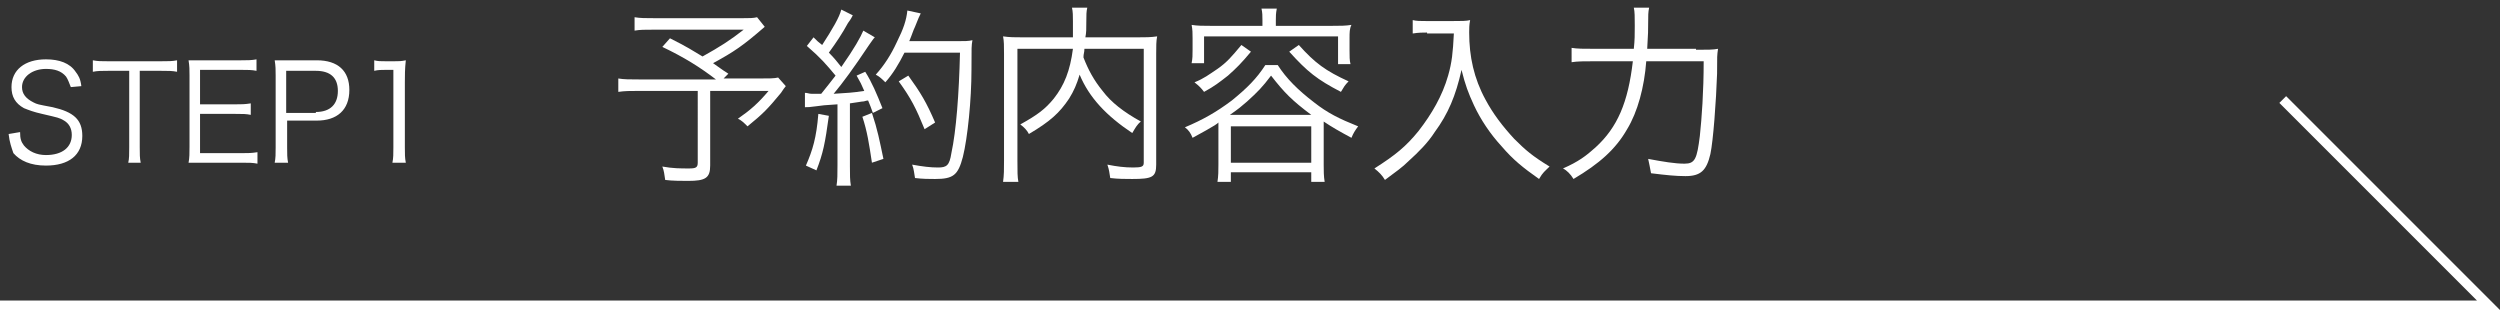
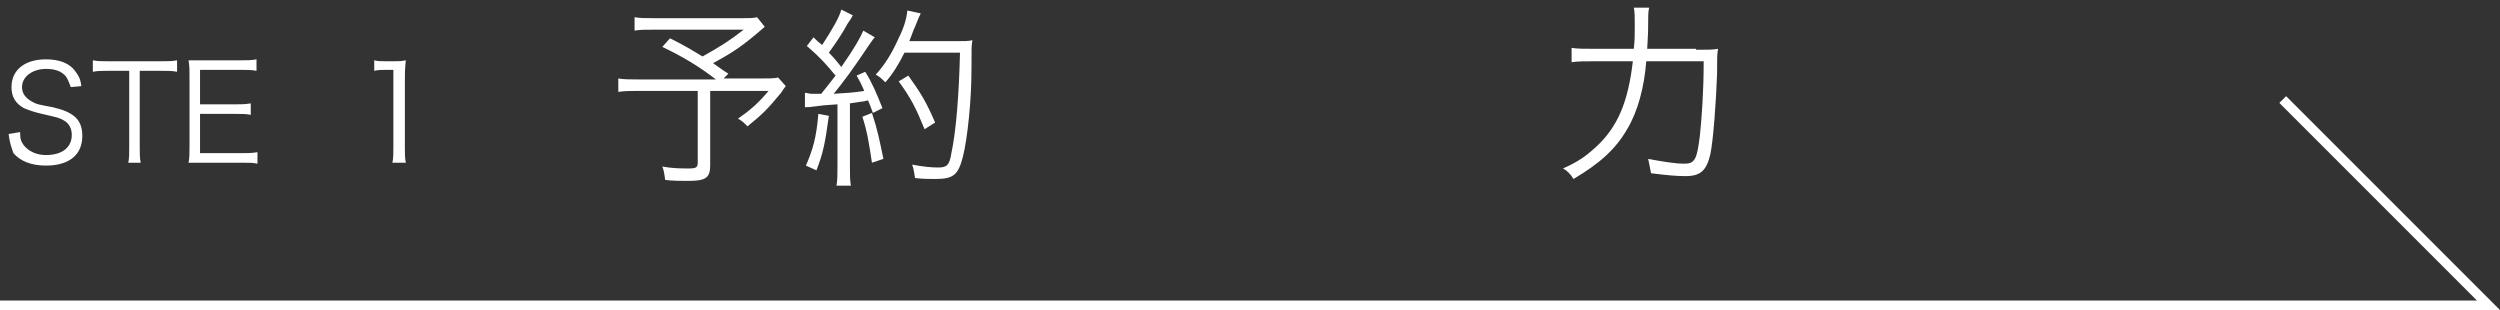
<svg xmlns="http://www.w3.org/2000/svg" version="1.1" id="レイヤー_1" x="0px" y="0px" viewBox="0 0 261.2 32.4" style="enable-background:new 0 0 261.2 32.4;" xml:space="preserve">
  <rect x="0" y="0" width="261.2" height="32.4" fill="#333333" stroke="none" />
  <style type="text/css">
	.st0{enable-background:new    ;}
	.st1{fill:#FFFFFF;}
	.st2{fill:none;stroke:#FFFFFF;stroke-miterlimit:10;}
</style>
  <g id="レイヤー_2_00000043439753693773684980000004548178491048607162_">
    <g id="レイヤー_1-2">
      <g class="st0">
        <path class="st1" d="M7.4,9.1C7.2,8.6,7.1,8.3,6.9,8C6.4,7.4,5.7,7.2,4.8,7.2c-1.4,0-2.5,0.8-2.5,1.9c0,0.7,0.4,1.2,1.2,1.6     c0.4,0.2,0.4,0.2,2,0.5c2.2,0.5,3.1,1.3,3.1,3c0,2-1.4,3.1-3.8,3.1c-1.6,0-2.7-0.5-3.4-1.3C1.2,15.4,1,14.9,0.9,14l1.2-0.2     c0,0.7,0.1,1,0.4,1.4c0.5,0.6,1.3,1,2.3,1c1.7,0,2.7-0.8,2.7-2.1c0-0.7-0.3-1.2-0.8-1.5c-0.5-0.3-0.6-0.3-2.3-0.7     c-0.9-0.2-1.4-0.4-1.9-0.6c-0.9-0.5-1.3-1.2-1.3-2.2c0-1.8,1.4-2.9,3.6-2.9c1.4,0,2.5,0.4,3.1,1.3C8.2,7.9,8.4,8.2,8.5,9L7.4,9.1     z" />
        <path class="st1" d="M14.6,15.4c0,0.7,0,1.1,0.1,1.6h-1.3c0.1-0.4,0.1-0.9,0.1-1.6V7.4h-2.2c-0.7,0-1.1,0-1.6,0.1V6.3     c0.5,0.1,0.9,0.1,1.6,0.1h5.5c0.8,0,1.2,0,1.7-0.1v1.2c-0.5-0.1-0.9-0.1-1.7-0.1h-2.2V15.4z" />
        <path class="st1" d="M26.9,17.1C26.4,17,26,17,25.3,17h-4.1c-0.7,0-1.1,0-1.5,0c0.1-0.5,0.1-1,0.1-1.7V7.9c0-0.6,0-1-0.1-1.6     c0.5,0,0.9,0,1.5,0h4c0.6,0,1.1,0,1.6-0.1v1.2c-0.5-0.1-0.9-0.1-1.6-0.1h-4.3v3.6h3.7c0.6,0,1,0,1.6-0.1V12     c-0.5-0.1-0.8-0.1-1.6-0.1h-3.7V16h4.4c0.6,0,1,0,1.6-0.1V17.1z" />
-         <path class="st1" d="M28.7,17c0.1-0.5,0.1-0.9,0.1-1.6V7.9c0-0.6,0-1-0.1-1.6c0.5,0,0.9,0,1.5,0h2.9c2.2,0,3.4,1.1,3.4,3.1     c0,2.1-1.3,3.2-3.4,3.2h-3.1v2.8c0,0.7,0,1.1,0.1,1.6H28.7z M33,11.7c1.5,0,2.3-0.8,2.3-2.2c0-1.4-0.8-2.1-2.3-2.1h-3.1v4.4H33z" />
        <path class="st1" d="M39.1,6.3c0.4,0.1,0.6,0.1,1.2,0.1h0.9c0.5,0,0.7,0,1.2-0.1c-0.1,0.9-0.1,1.6-0.1,2.3v6.8     c0,0.7,0,1.1,0.1,1.6H41c0.1-0.5,0.1-0.9,0.1-1.6V7.3h-0.8c-0.4,0-0.8,0-1.2,0.1V6.3z" />
      </g>
      <polyline class="st2" points="0,31.9 260,31.9 238.5,10.4   " />
      <g class="st0">
        <path class="st1" d="M79.9,2.8c-2.3,2-3.2,2.6-5.4,3.8c0.6,0.4,0.8,0.6,1.6,1.1l-0.5,0.5h3.6c1.2,0,1.7,0,2.1-0.1l0.8,0.9     c-0.1,0.1-0.3,0.4-0.5,0.7c-1.4,1.7-1.9,2.2-3.5,3.5c-0.4-0.4-0.6-0.6-1-0.8c1.3-0.9,2.1-1.6,3.2-2.9h-6.1v7.8     c0,1.3-0.5,1.6-2.3,1.6c-0.6,0-1.7,0-2.4-0.1c-0.1-0.6-0.1-0.9-0.3-1.4c1.1,0.2,1.9,0.2,2.8,0.2c0.7,0,0.9-0.1,0.9-0.6V9.5h-6.2     c-0.9,0-1.4,0-2.1,0.1V8.2c0.6,0.1,1.2,0.1,2.2,0.1h8C73.1,7,71.5,6,69.2,4.9L70,4c1.8,0.9,2.4,1.3,3.4,1.9     c1.8-1,2.9-1.7,4.3-2.8h-9.3c-1.1,0-1.5,0-2.1,0.1V1.8c0.6,0.1,1.1,0.1,2.1,0.1h9.2c0.7,0,1.1,0,1.5-0.1L79.9,2.8z" />
        <path class="st1" d="M84.1,9.7c0.3,0,0.4,0.1,0.7,0.1c0.1,0,0.7,0,1,0c0.7-0.9,0.9-1.1,1.5-1.9c-1-1.2-1.5-1.8-3-3.1l0.7-0.9     c0.4,0.4,0.5,0.5,0.9,0.8c1.1-1.7,1.8-2.9,2-3.7l1.2,0.6c-0.1,0.2-0.2,0.4-0.5,0.8c-0.6,1.1-1.2,2-2,3.1c0.6,0.6,0.9,1,1.3,1.5     c1.4-2,2-3.1,2.3-3.8l1.2,0.7c-0.2,0.2-0.3,0.4-0.6,0.8c-1.6,2.4-2.7,3.9-3.7,5.1c1.5-0.1,1.9-0.1,3.2-0.3     c-0.3-0.7-0.4-0.9-0.8-1.6l0.9-0.4c0.7,1.1,1.2,2.3,1.8,3.8l-1,0.5c-0.2-0.6-0.3-0.8-0.5-1.3c-0.2,0-0.4,0.1-0.5,0.1     c-0.2,0-0.6,0.1-1.4,0.2v6.6c0,0.9,0,1.4,0.1,2h-1.5c0.1-0.6,0.1-1.2,0.1-2.1v-6.4c-1.5,0.1-1.5,0.1-2.2,0.2     c-0.8,0.1-0.8,0.1-1.2,0.1L84.1,9.7z M86.6,12.1c-0.4,2.9-0.6,3.9-1.3,5.7l-1.1-0.5c0.7-1.6,1.1-2.9,1.3-5.4L86.6,12.1z      M91.1,11.8c0.6,1.8,0.8,2.9,1.2,4.8l-1.2,0.4c-0.3-2-0.5-3.3-1-4.8L91.1,11.8z M94.5,5.5c-0.6,1.2-1.2,2.2-2,3.1     c-0.3-0.3-0.6-0.6-1-0.8c0.9-1,1.6-2.1,2.2-3.4c0.7-1.4,1-2.3,1.1-3.3l1.4,0.3C96,1.8,96,1.8,95.6,2.8c-0.2,0.4-0.3,0.8-0.6,1.5     h5c0.8,0,1.2,0,1.6-0.1c-0.1,0.6-0.1,0.6-0.1,3.1c0,3.1-0.4,7.1-0.9,9.1c-0.5,1.9-1,2.3-2.9,2.3c-0.6,0-1.3,0-2.1-0.1     c-0.1-0.5-0.1-0.9-0.3-1.4c1.1,0.2,1.9,0.3,2.7,0.3c0.9,0,1.2-0.2,1.4-1.5c0.5-2.3,0.8-6.2,0.9-10.5H94.5z M96.6,13.5     c-0.9-2.2-1.4-3.2-2.7-5l1-0.6c1.3,1.8,1.9,2.8,2.8,4.9L96.6,13.5z" />
-         <path class="st1" d="M113.3,5.1c0,0.4-0.1,0.5-0.1,0.9c0.5,1.3,1.1,2.4,2,3.5c0.9,1.2,2.2,2.2,4,3.2c-0.4,0.3-0.6,0.7-0.9,1.2     c-2.7-1.8-4.5-3.7-5.5-6.1c-0.3,1-0.6,1.7-1.1,2.5c-1,1.5-2,2.4-4.2,3.7c-0.2-0.4-0.5-0.7-0.9-1c1.8-1,2.6-1.6,3.5-2.7     c1.1-1.4,1.7-2.9,2-5.2h-5.8v11.7c0,1.1,0,1.7,0.1,2.2h-1.6c0.1-0.7,0.1-1.3,0.1-2.2V5.6c0-0.8,0-1.3-0.1-1.8     c0.7,0.1,1.2,0.1,2,0.1h5.3c0-0.7,0-0.9,0-1.7c0-0.5,0-1-0.1-1.4h1.6c-0.1,0.4-0.1,0.8-0.1,1.4c0,0.9,0,1.2-0.1,1.7h5.5     c0.8,0,1.3,0,2-0.1c-0.1,0.5-0.1,1-0.1,1.8v11.6c0,1.3-0.4,1.5-2.5,1.5c-0.7,0-1.5,0-2.3-0.1c-0.1-0.6-0.1-0.8-0.3-1.4     c1,0.2,1.8,0.3,2.7,0.3c0.9,0,1.1-0.1,1.1-0.5V5.1H113.3z" />
-         <path class="st1" d="M127.3,12.8c-0.1,0.1-0.1,0.1-0.4,0.3c-0.5,0.3-1,0.6-2.3,1.3c-0.2-0.5-0.4-0.8-0.8-1.1     c1.9-0.8,3.3-1.6,4.9-2.8c1.6-1.3,2.6-2.3,3.5-3.7h1.3c0.9,1.4,2.1,2.6,3.8,3.9c1.4,1.1,2.6,1.7,4.6,2.5     c-0.3,0.4-0.5,0.7-0.7,1.2c-1.3-0.7-2-1.1-2.9-1.7v4.5c0,0.6,0,1.2,0.1,1.8H137v-1h-8.4v1h-1.4c0.1-0.6,0.1-1.2,0.1-1.8V12.8z      M131.9,2.1c0-0.4,0-0.8-0.1-1.2h1.6c-0.1,0.5-0.1,0.8-0.1,1.2v0.6h5.9c0.8,0,1.4,0,2-0.1C141,3,141,3.4,141,4v1.3     c0,0.6,0,1,0.1,1.4h-1.3V3.8h-14v2.8h-1.3c0.1-0.5,0.1-0.8,0.1-1.4V4c0-0.5,0-0.9-0.1-1.4c0.6,0.1,1.2,0.1,2,0.1h5.4V2.1z      M130.7,5.4c-1,1.2-1.5,1.7-2.4,2.5c-0.9,0.7-1.4,1.1-2.5,1.7c-0.3-0.4-0.5-0.6-1-1c1-0.4,1.5-0.8,2.4-1.4c1-0.7,1.5-1.3,2.5-2.5     L130.7,5.4z M137,12c-2-1.5-2.8-2.3-4.2-4.1c-0.9,1.2-1.4,1.7-2.5,2.7c-0.7,0.6-0.8,0.7-1.8,1.4H137z M128.6,17h8.4v-3.8h-8.4V17     z M135.7,4.7c1.7,1.9,2.8,2.7,5.2,3.8c-0.4,0.4-0.5,0.6-0.8,1.1c-2.5-1.3-3.5-2.1-5.4-4.2L135.7,4.7z" />
-         <path class="st1" d="M149.1,3.4c-0.4,0-0.9,0-1.5,0.1V2.1c0.4,0.1,0.8,0.1,1.5,0.1h2.6c1,0,1.5,0,1.9-0.1     c-0.1,0.5-0.1,0.9-0.1,1.3c0,2.5,0.5,4.8,1.7,7c0.8,1.5,1.8,2.8,3,4.1c1.2,1.2,1.9,1.8,3.7,2.9c-0.5,0.5-0.7,0.6-1.1,1.3     c-1.7-1.2-2.7-2-3.9-3.4c-1.2-1.3-2.2-2.8-2.9-4.3c-0.6-1.3-0.9-2.1-1.3-3.7c-0.6,2.7-1.4,4.6-2.8,6.5c-0.7,1.1-1.7,2.1-2.7,3     c-0.7,0.7-1.3,1.1-2.5,2c-0.3-0.5-0.6-0.8-1.1-1.2c2.2-1.4,3.3-2.3,4.6-3.9c1.4-1.8,2.5-3.7,3.1-5.8c0.4-1.4,0.5-2.4,0.6-4.4     H149.1z" />
        <path class="st1" d="M177.2,5.2c1.2,0,1.8,0,2.3-0.1c-0.1,0.7-0.1,0.7-0.1,2.6c-0.1,2.9-0.4,7-0.7,8.4c-0.4,1.7-1,2.3-2.6,2.3     c-1,0-2-0.1-3.6-0.3c-0.1-0.6-0.2-1-0.3-1.5c1.6,0.3,2.8,0.5,3.8,0.5c1.1,0,1.3-0.5,1.6-2.9c0.2-1.9,0.4-4.6,0.4-7.8H172     c-0.2,2.7-0.9,5.3-2,7.1c-1.2,2.1-2.9,3.6-5.6,5.2c-0.3-0.5-0.7-0.9-1.1-1.1c1.6-0.7,2.4-1.3,3.4-2.2c2.3-2.1,3.4-4.7,3.9-9h-3.9     c-1.1,0-1.9,0-2.5,0.1V5c0.6,0.1,1.2,0.1,2.5,0.1h4c0.1-0.9,0.1-1.5,0.1-2.4c0-0.9,0-1.5-0.1-1.9h1.6c-0.1,0.5-0.1,0.8-0.1,1.6     c0,0.9,0,0.9-0.1,2.7H177.2z" />
      </g>
    </g>
  </g>
</svg>